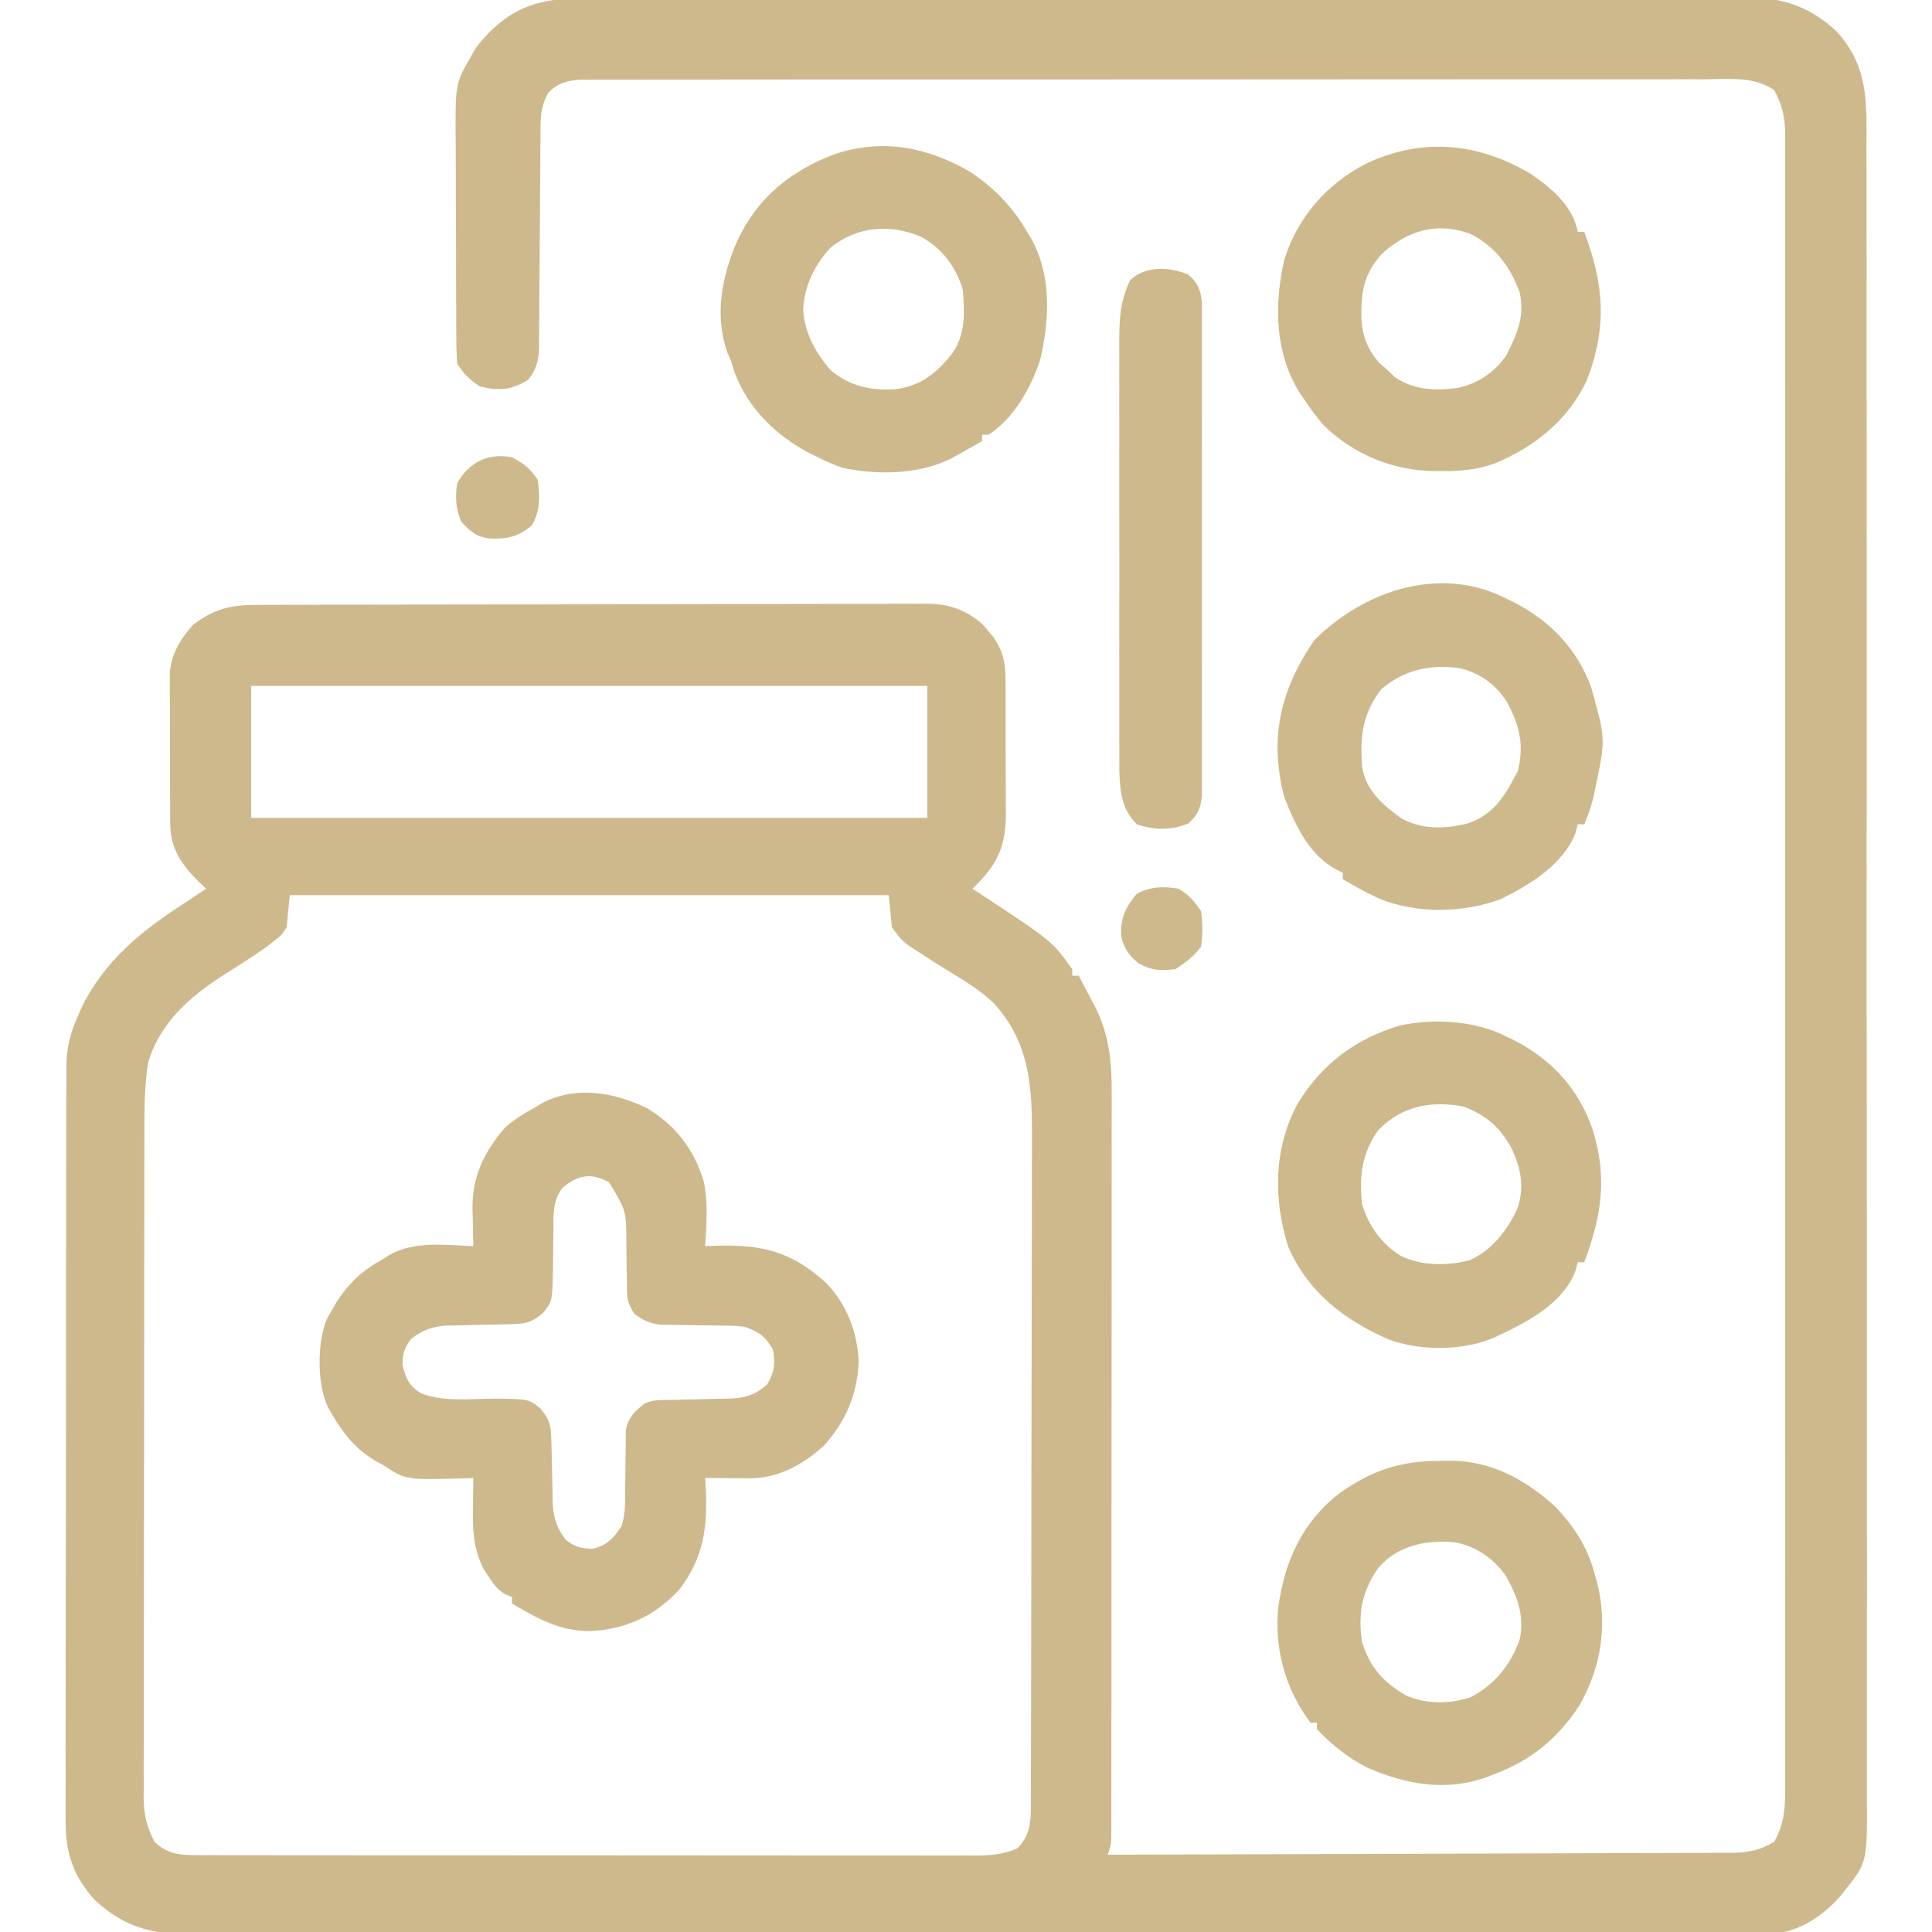
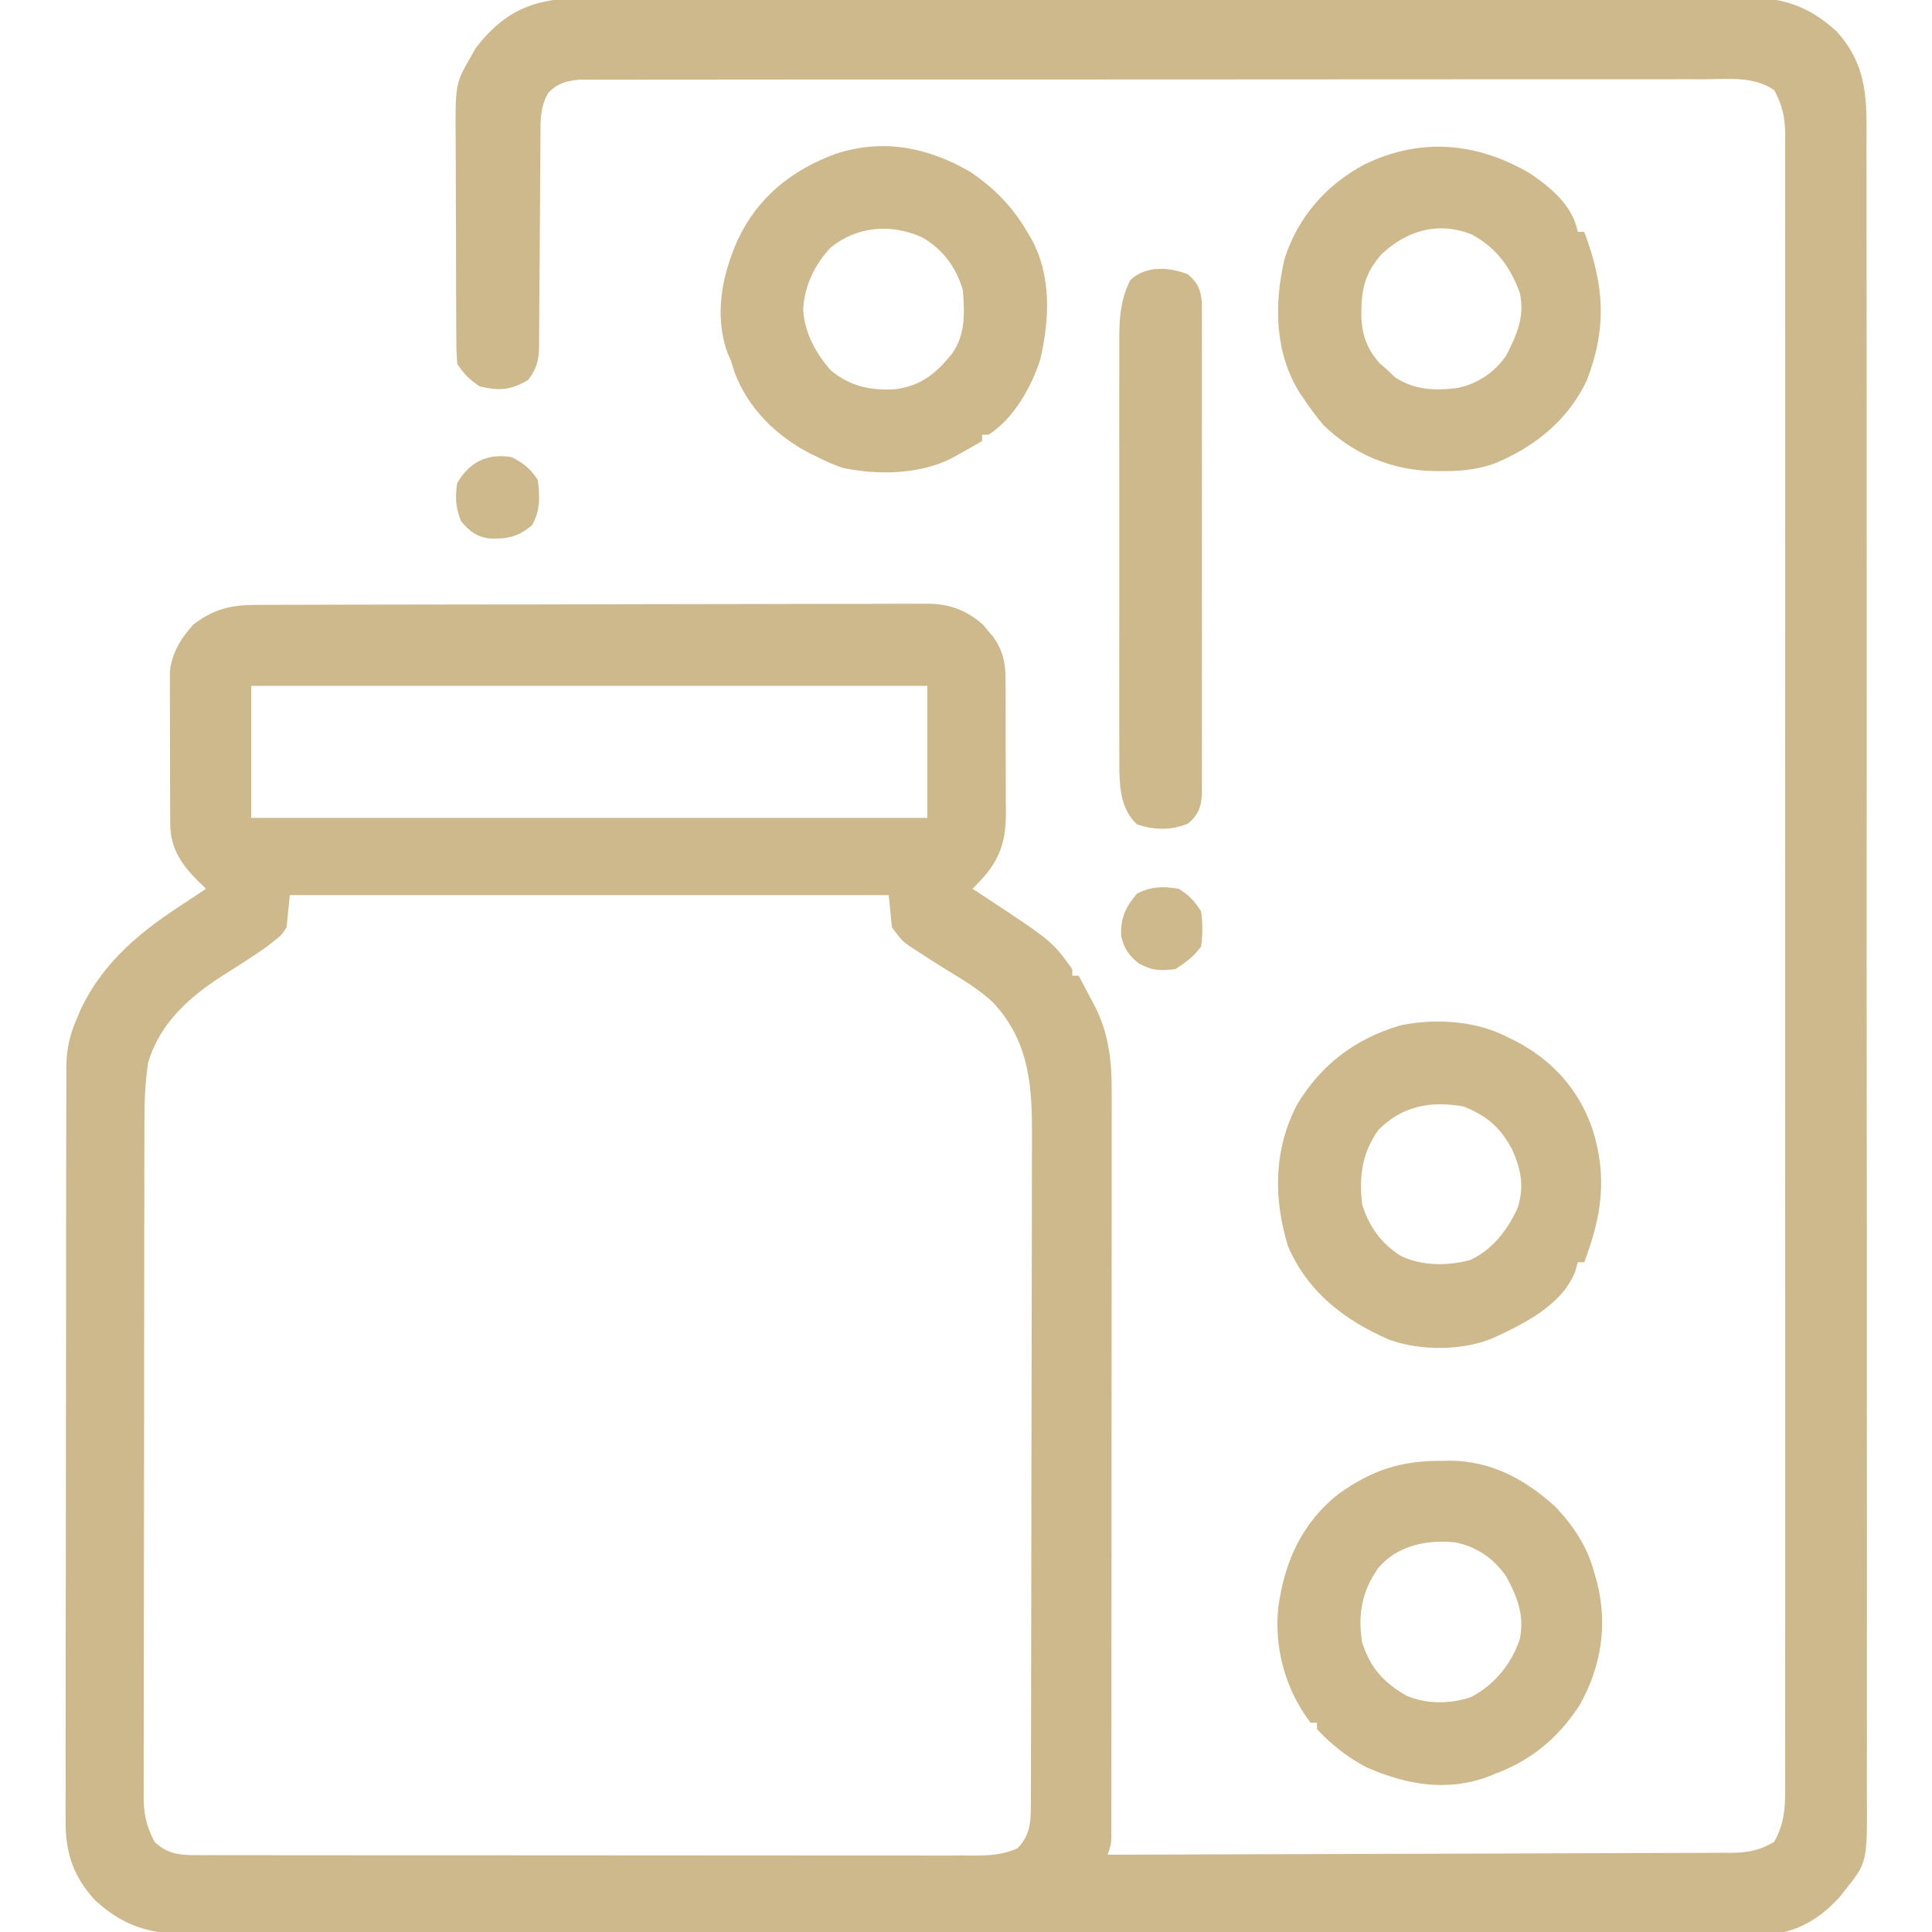
<svg xmlns="http://www.w3.org/2000/svg" version="1.1" width="600" height="600">
  <path d="M0 0 C1.601 -0.006 3.202 -0.015 4.804 -0.026 C9.184 -0.049 13.563 -0.04 17.944 -0.027 C22.675 -0.017 27.407 -0.037 32.138 -0.053 C41.4 -0.079 50.661 -0.078 59.922 -0.067 C67.451 -0.058 74.98 -0.059 82.509 -0.066 C83.581 -0.067 84.653 -0.068 85.758 -0.07 C87.937 -0.072 90.115 -0.074 92.294 -0.076 C112.714 -0.096 133.133 -0.084 153.553 -0.061 C171.066 -0.043 188.577 -0.054 206.089 -0.086 C226.436 -0.122 246.782 -0.139 267.128 -0.126 C269.299 -0.125 271.47 -0.124 273.641 -0.122 C274.709 -0.122 275.777 -0.121 276.877 -0.12 C284.394 -0.117 291.911 -0.129 299.428 -0.146 C308.593 -0.166 317.757 -0.165 326.922 -0.137 C331.596 -0.123 336.269 -0.119 340.943 -0.141 C345.226 -0.161 349.508 -0.153 353.791 -0.123 C355.336 -0.117 356.881 -0.121 358.426 -0.136 C370.308 -0.245 378.643 2.249 387.516 10.392 C397.532 21.443 396.856 32.535 396.783 46.726 C396.79 49.004 396.798 51.282 396.809 53.559 C396.832 59.809 396.823 66.059 396.81 72.309 C396.801 78.36 396.817 84.411 396.831 90.461 C396.861 103.599 396.863 116.736 396.852 129.874 C396.842 141.371 396.841 152.869 396.85 164.367 C396.851 165.909 396.852 167.452 396.853 168.995 C396.854 171.32 396.856 173.645 396.858 175.97 C396.873 197.583 396.878 219.196 396.863 240.809 C396.862 242.03 396.862 242.03 396.861 243.277 C396.857 249.891 396.851 256.505 396.846 263.119 C396.827 288.92 396.836 314.721 396.869 340.521 C396.906 369.517 396.923 398.512 396.909 427.507 C396.908 430.599 396.907 433.691 396.905 436.783 C396.905 437.544 396.905 438.305 396.904 439.09 C396.9 450.579 396.911 462.067 396.929 473.556 C396.949 486.622 396.949 499.688 396.92 512.754 C396.906 519.421 396.902 526.087 396.924 532.754 C396.944 538.857 396.936 544.961 396.906 551.064 C396.9 553.271 396.904 555.479 396.919 557.686 C397.056 578.994 397.056 578.994 390.141 587.642 C389.629 588.295 389.117 588.948 388.589 589.621 C383.126 595.747 376.082 600.425 367.796 601.197 C362.376 601.494 356.957 601.442 351.531 601.404 C349.426 601.41 347.321 601.42 345.215 601.432 C339.446 601.457 333.678 601.445 327.909 601.426 C321.681 601.412 315.454 601.433 309.226 601.45 C297.736 601.475 286.247 601.473 274.758 601.456 C264.143 601.441 253.528 601.437 242.913 601.445 C241.856 601.445 241.856 601.445 240.778 601.446 C237.917 601.448 235.057 601.45 232.196 601.452 C205.372 601.47 178.548 601.453 151.724 601.421 C127.903 601.393 104.083 601.395 80.263 601.424 C53.487 601.456 26.712 601.469 -0.064 601.45 C-2.92 601.448 -5.775 601.446 -8.63 601.445 C-9.333 601.444 -10.036 601.444 -10.761 601.443 C-21.368 601.436 -31.975 601.444 -42.582 601.459 C-54.645 601.477 -66.708 601.472 -78.771 601.44 C-84.926 601.424 -91.079 601.418 -97.234 601.438 C-102.869 601.456 -108.504 601.446 -114.14 601.414 C-116.177 601.407 -118.213 601.41 -120.25 601.425 C-133.75 601.514 -142.872 600.32 -153.234 590.892 C-160.119 583.453 -162.612 575.922 -162.48 565.926 C-162.486 564.894 -162.493 563.862 -162.499 562.799 C-162.514 559.366 -162.494 555.934 -162.474 552.501 C-162.477 550.029 -162.483 547.558 -162.491 545.087 C-162.503 539.087 -162.493 533.087 -162.471 527.087 C-162.447 520.093 -162.449 513.1 -162.452 506.106 C-162.455 493.624 -162.435 481.142 -162.4 468.661 C-162.367 456.561 -162.353 444.462 -162.359 432.362 C-162.366 419.169 -162.364 405.977 -162.344 392.784 C-162.343 392.086 -162.342 391.388 -162.341 390.668 C-162.339 389.267 -162.337 387.865 -162.335 386.463 C-162.328 381.592 -162.327 376.722 -162.329 371.851 C-162.33 365.293 -162.315 358.735 -162.289 352.177 C-162.282 349.771 -162.28 347.365 -162.283 344.959 C-162.287 341.674 -162.272 338.389 -162.253 335.103 C-162.258 334.153 -162.264 333.202 -162.269 332.223 C-162.209 326.341 -161.231 322.034 -158.859 316.642 C-158.494 315.778 -158.129 314.914 -157.753 314.024 C-150.506 298.902 -138.683 289.522 -124.859 280.642 C-122.854 279.315 -120.856 277.979 -118.859 276.642 C-119.58 275.961 -120.302 275.28 -121.046 274.579 C-126.487 269.138 -129.972 264.195 -130.004 256.332 C-130.01 255.247 -130.017 254.162 -130.023 253.044 C-130.024 251.872 -130.025 250.701 -130.026 249.493 C-130.03 248.289 -130.033 247.084 -130.037 245.843 C-130.042 243.292 -130.044 240.742 -130.044 238.191 C-130.046 234.289 -130.064 230.387 -130.083 226.485 C-130.086 224.009 -130.088 221.532 -130.089 219.056 C-130.096 217.888 -130.103 216.72 -130.111 215.517 C-130.108 214.426 -130.105 213.335 -130.101 212.21 C-130.103 211.254 -130.104 210.297 -130.106 209.311 C-129.576 203.597 -126.67 198.815 -122.859 194.642 C-116.375 189.703 -111.148 188.493 -103.048 188.494 C-102.136 188.491 -101.224 188.487 -100.285 188.483 C-97.218 188.472 -94.15 188.468 -91.082 188.465 C-88.888 188.458 -86.694 188.452 -84.499 188.445 C-78.528 188.427 -72.557 188.417 -66.586 188.409 C-62.856 188.403 -59.126 188.397 -55.397 188.391 C-44.4 188.373 -33.402 188.359 -22.405 188.351 C-20.393 188.349 -18.381 188.348 -16.369 188.346 C-15.702 188.346 -15.036 188.346 -14.35 188.345 C-3.563 188.337 7.224 188.311 18.011 188.279 C29.09 188.246 40.169 188.228 51.247 188.225 C57.466 188.222 63.685 188.213 69.903 188.188 C75.755 188.165 81.606 188.161 87.458 188.171 C89.604 188.171 91.75 188.165 93.896 188.151 C96.83 188.134 99.762 188.141 102.696 188.154 C103.965 188.137 103.965 188.137 105.26 188.121 C112.05 188.194 117.251 190.109 122.384 194.606 C122.923 195.257 123.461 195.908 124.016 196.579 C124.571 197.228 125.125 197.876 125.696 198.544 C128.558 202.697 129.393 206.343 129.416 211.346 C129.426 212.468 129.435 213.589 129.445 214.745 C129.444 216.548 129.444 216.548 129.442 218.388 C129.447 219.632 129.451 220.875 129.455 222.157 C129.462 225.458 129.459 228.758 129.454 232.058 C129.454 234.076 129.464 236.093 129.478 238.111 C129.502 241.995 129.506 245.879 129.505 249.763 C129.514 250.963 129.523 252.163 129.533 253.4 C129.48 262.874 127.246 268.475 120.516 275.286 C120.063 275.733 119.609 276.181 119.141 276.642 C120.12 277.282 121.098 277.923 122.106 278.583 C143.918 292.937 143.918 292.937 150.141 301.642 C150.141 302.302 150.141 302.962 150.141 303.642 C150.801 303.642 151.461 303.642 152.141 303.642 C153.449 306.093 154.737 308.551 156.016 311.017 C156.564 312.036 156.564 312.036 157.122 313.075 C161.581 321.749 162.443 330.447 162.389 340.087 C162.391 341.09 162.394 342.093 162.396 343.126 C162.402 346.46 162.393 349.794 162.384 353.128 C162.385 355.528 162.387 357.929 162.39 360.329 C162.395 366.155 162.39 371.981 162.38 377.806 C162.37 384.593 162.37 391.379 162.37 398.165 C162.371 410.27 162.362 422.375 162.347 434.479 C162.333 446.225 162.326 457.971 162.327 469.717 C162.327 470.441 162.327 471.166 162.327 471.912 C162.327 472.635 162.327 473.359 162.327 474.104 C162.328 487.485 162.322 500.866 162.313 514.248 C162.31 518.979 162.309 523.711 162.308 528.442 C162.307 534.803 162.301 541.163 162.291 547.523 C162.288 549.862 162.287 552.2 162.288 554.539 C162.288 557.721 162.282 560.903 162.275 564.085 C162.277 565.019 162.278 565.953 162.28 566.915 C162.277 567.765 162.273 568.614 162.27 569.49 C162.269 570.224 162.269 570.959 162.268 571.716 C162.141 573.642 162.141 573.642 161.141 576.642 C187.097 576.581 213.053 576.504 239.009 576.406 C251.061 576.361 263.112 576.322 275.164 576.295 C285.668 576.272 296.172 576.239 306.676 576.193 C312.238 576.169 317.8 576.15 323.362 576.144 C328.598 576.138 333.834 576.118 339.069 576.087 C340.99 576.079 342.911 576.075 344.832 576.077 C347.457 576.078 350.082 576.062 352.707 576.04 C353.465 576.045 354.223 576.05 355.003 576.055 C359.963 575.989 363.8 575.269 368.141 572.642 C371.138 567.182 371.571 562.672 371.519 556.523 C371.523 555.622 371.528 554.721 371.532 553.793 C371.543 550.77 371.533 547.749 371.522 544.726 C371.526 542.539 371.531 540.352 371.537 538.165 C371.549 532.151 371.543 526.138 371.534 520.124 C371.527 513.64 371.537 507.156 371.546 500.672 C371.559 488.703 371.557 476.734 371.549 464.765 C371.541 453.708 371.539 442.651 371.543 431.594 C371.543 430.86 371.543 430.127 371.544 429.372 C371.545 426.395 371.546 423.419 371.547 420.442 C371.556 392.517 371.547 364.591 371.531 336.666 C371.517 311.852 371.518 287.039 371.533 262.226 C371.549 234.351 371.555 206.477 371.546 178.603 C371.545 175.632 371.544 172.661 371.543 169.69 C371.543 168.958 371.542 168.227 371.542 167.473 C371.539 156.422 371.543 145.372 371.55 134.322 C371.559 121.758 371.557 109.194 371.541 96.63 C371.533 90.217 371.53 83.804 371.539 77.391 C371.548 71.524 371.544 65.657 371.528 59.789 C371.524 57.664 371.526 55.538 371.533 53.412 C371.542 50.528 371.533 47.645 371.519 44.761 C371.526 43.931 371.533 43.101 371.54 42.246 C371.489 36.988 370.657 33.292 368.141 28.642 C361.75 24.219 353.889 25.227 346.401 25.267 C344.884 25.265 343.368 25.261 341.852 25.255 C337.693 25.245 333.534 25.253 329.375 25.264 C324.887 25.273 320.399 25.265 315.911 25.258 C307.122 25.249 298.334 25.255 289.545 25.268 C279.313 25.281 269.081 25.28 258.849 25.277 C240.596 25.274 222.342 25.286 204.089 25.305 C186.37 25.324 168.652 25.332 150.933 25.326 C131.643 25.32 112.353 25.32 93.062 25.331 C91.006 25.333 88.95 25.334 86.894 25.335 C85.377 25.336 85.377 25.336 83.828 25.337 C76.693 25.341 69.558 25.34 62.423 25.338 C53.731 25.336 45.04 25.342 36.348 25.356 C31.912 25.363 27.476 25.367 23.04 25.363 C18.981 25.359 14.923 25.364 10.864 25.376 C9.394 25.379 7.924 25.379 6.454 25.375 C4.459 25.37 2.464 25.378 0.469 25.387 C-1.195 25.388 -1.195 25.388 -2.892 25.39 C-6.929 25.733 -9.815 26.523 -12.609 29.517 C-15.167 33.865 -15.009 38.243 -15.016 43.177 C-15.021 43.93 -15.026 44.683 -15.032 45.459 C-15.042 47.092 -15.051 48.724 -15.058 50.357 C-15.07 52.942 -15.089 55.527 -15.111 58.112 C-15.172 65.461 -15.227 72.81 -15.26 80.159 C-15.281 84.657 -15.316 89.155 -15.361 93.653 C-15.375 95.365 -15.384 97.078 -15.387 98.79 C-15.392 101.186 -15.415 103.581 -15.442 105.977 C-15.437 107.035 -15.437 107.035 -15.433 108.114 C-15.506 112.448 -16.174 115.211 -18.859 118.642 C-24.337 121.864 -27.869 122.091 -33.859 120.642 C-37.094 118.532 -38.712 116.861 -40.859 113.642 C-41.063 110.946 -41.152 108.353 -41.149 105.657 C-41.156 104.844 -41.162 104.03 -41.169 103.192 C-41.188 100.497 -41.192 97.802 -41.194 95.106 C-41.201 93.229 -41.208 91.352 -41.215 89.474 C-41.227 85.532 -41.23 81.591 -41.229 77.649 C-41.229 72.617 -41.256 67.587 -41.291 62.555 C-41.313 58.673 -41.317 54.791 -41.316 50.909 C-41.318 49.056 -41.327 47.202 -41.343 45.349 C-41.484 26.744 -41.484 26.744 -36.859 18.642 C-36.26 17.59 -35.662 16.538 -35.046 15.454 C-25.281 2.899 -15.595 -0.116 0 0 Z M-104.859 213.642 C-104.859 227.172 -104.859 240.702 -104.859 254.642 C-35.559 254.642 33.741 254.642 105.141 254.642 C105.141 241.112 105.141 227.582 105.141 213.642 C35.841 213.642 -33.459 213.642 -104.859 213.642 Z M-92.859 278.642 C-93.189 281.942 -93.519 285.242 -93.859 288.642 C-95.433 291.052 -95.433 291.052 -97.546 292.704 C-98.354 293.344 -99.162 293.983 -99.995 294.642 C-104.41 297.725 -108.931 300.622 -113.487 303.489 C-123.998 310.2 -133.169 318.285 -136.859 330.642 C-137.746 336.524 -138.005 342.232 -137.999 348.174 C-138.002 349.103 -138.005 350.032 -138.008 350.989 C-138.017 354.085 -138.018 357.181 -138.02 360.277 C-138.024 362.503 -138.029 364.729 -138.035 366.955 C-138.048 372.99 -138.054 379.025 -138.059 385.06 C-138.062 388.831 -138.066 392.602 -138.07 396.373 C-138.082 406.825 -138.093 417.276 -138.096 427.727 C-138.096 428.395 -138.097 429.063 -138.097 429.75 C-138.097 430.42 -138.097 431.089 -138.097 431.778 C-138.098 433.134 -138.098 434.49 -138.099 435.846 C-138.099 436.518 -138.099 437.191 -138.099 437.883 C-138.103 448.79 -138.121 459.697 -138.144 470.604 C-138.168 481.816 -138.18 493.027 -138.181 504.238 C-138.182 510.528 -138.188 516.817 -138.206 523.107 C-138.223 529.019 -138.225 534.931 -138.216 540.843 C-138.215 543.012 -138.22 545.181 -138.23 547.351 C-138.242 550.313 -138.236 553.274 -138.226 556.236 C-138.234 557.093 -138.242 557.951 -138.25 558.834 C-138.206 564.18 -137.363 567.893 -134.859 572.642 C-131.167 576.214 -127.41 576.766 -122.416 576.77 C-121.527 576.774 -120.638 576.777 -119.722 576.78 C-118.75 576.779 -117.777 576.777 -116.775 576.775 C-115.739 576.778 -114.702 576.78 -113.634 576.782 C-110.151 576.789 -106.667 576.788 -103.183 576.787 C-100.69 576.79 -98.197 576.793 -95.703 576.797 C-89.627 576.805 -83.551 576.808 -77.475 576.809 C-72.536 576.809 -67.597 576.811 -62.658 576.814 C-48.657 576.823 -34.655 576.828 -20.653 576.827 C-19.898 576.827 -19.144 576.827 -18.366 576.827 C-17.232 576.827 -17.232 576.827 -16.076 576.827 C-3.826 576.826 8.424 576.836 20.674 576.85 C33.251 576.864 45.828 576.871 58.405 576.87 C65.467 576.87 72.528 576.873 79.59 576.884 C86.23 576.894 92.87 576.893 99.51 576.886 C101.949 576.885 104.388 576.887 106.827 576.894 C110.153 576.901 113.478 576.897 116.804 576.889 C118.256 576.897 118.256 576.897 119.738 576.904 C124.582 576.88 128.636 576.654 133.141 574.642 C136.593 571.072 137.263 567.414 137.276 562.578 C137.282 561.371 137.282 561.371 137.289 560.14 C137.289 559.262 137.289 558.383 137.289 557.478 C137.292 556.541 137.296 555.603 137.3 554.637 C137.311 551.488 137.315 548.338 137.318 545.189 C137.325 542.933 137.331 540.678 137.338 538.423 C137.359 531.007 137.37 523.592 137.38 516.177 C137.384 513.623 137.388 511.068 137.392 508.514 C137.409 497.886 137.424 487.259 137.431 476.631 C137.433 473.874 137.435 471.117 137.437 468.36 C137.437 467.675 137.438 466.99 137.438 466.284 C137.446 455.2 137.472 444.115 137.504 433.031 C137.537 421.637 137.555 410.243 137.559 398.849 C137.561 392.457 137.57 386.066 137.595 379.674 C137.618 373.655 137.622 367.637 137.612 361.618 C137.612 359.415 137.618 357.213 137.632 355.011 C137.727 338.892 137.224 324.566 125.618 312.048 C121.294 307.929 116.104 304.879 111.024 301.791 C108.106 300.009 105.249 298.144 102.391 296.267 C101.448 295.661 100.504 295.055 99.532 294.431 C97.141 292.642 97.141 292.642 94.141 288.642 C93.811 285.342 93.481 282.042 93.141 278.642 C31.761 278.642 -29.619 278.642 -92.859 278.642 Z " fill="#CEB98D" transform="translate(182.859,-0.642)" />
-   <path d="M0 0 C8.964 5.323 14.696 12.741 17.72 22.797 C19.118 29.353 18.571 36.236 18.164 42.879 C19.347 42.833 20.531 42.786 21.75 42.738 C35.916 42.346 45.18 44.617 55.816 54.398 C62.21 61.085 65.409 69.587 65.852 78.754 C65.431 88.768 61.753 97.604 54.914 104.941 C48.455 110.81 40.692 115.04 31.836 114.977 C31.037 114.973 30.238 114.97 29.414 114.967 C28.589 114.958 27.764 114.95 26.914 114.941 C26.074 114.937 25.233 114.932 24.367 114.928 C22.299 114.916 20.232 114.898 18.164 114.879 C18.234 116.016 18.303 117.153 18.375 118.324 C18.889 130.358 17.682 139.648 10.113 149.566 C2.498 157.79 -6.496 161.882 -17.586 162.441 C-26.998 162.451 -33.875 158.565 -41.836 153.879 C-41.836 153.219 -41.836 152.559 -41.836 151.879 C-42.431 151.635 -43.027 151.392 -43.641 151.141 C-46.242 149.646 -47.319 148.189 -48.961 145.691 C-49.459 144.955 -49.956 144.219 -50.469 143.461 C-53.869 137.039 -54.101 131.019 -53.961 123.941 C-53.952 123.067 -53.943 122.192 -53.934 121.291 C-53.91 119.154 -53.874 117.016 -53.836 114.879 C-55.103 114.925 -56.37 114.972 -57.676 115.02 C-74.841 115.466 -74.841 115.466 -81.836 110.879 C-82.589 110.466 -83.342 110.054 -84.117 109.629 C-90.443 105.918 -94.184 101.174 -97.836 94.879 C-98.198 94.265 -98.56 93.652 -98.934 93.02 C-102.385 85.764 -102.261 74.075 -99.773 66.504 C-98.934 64.738 -98.934 64.738 -97.836 62.879 C-97.36 62.059 -96.885 61.239 -96.395 60.395 C-92.439 54.191 -88.253 50.395 -81.836 46.879 C-81.207 46.466 -80.578 46.054 -79.93 45.629 C-72.131 41.173 -62.502 42.562 -53.836 42.879 C-53.871 41.6 -53.906 40.321 -53.941 39.004 C-53.97 37.296 -53.997 35.587 -54.023 33.879 C-54.049 33.04 -54.074 32.201 -54.1 31.336 C-54.218 21.159 -50.475 13.547 -43.836 5.879 C-41.018 3.473 -38.085 1.647 -34.836 -0.121 C-34.16 -0.534 -33.485 -0.946 -32.789 -1.371 C-22.313 -7.042 -10.291 -5.006 0 0 Z M-26.086 24.691 C-29.296 28.703 -28.955 33.309 -28.977 38.281 C-28.996 39.501 -29.015 40.721 -29.035 41.979 C-29.069 44.533 -29.087 47.088 -29.09 49.643 C-29.299 60.055 -29.299 60.055 -32.258 63.695 C-36.135 66.979 -38.168 67.022 -43.199 67.125 C-44.479 67.158 -45.758 67.191 -47.076 67.225 C-49.11 67.272 -51.144 67.316 -53.178 67.356 C-55.144 67.396 -57.109 67.448 -59.074 67.5 C-60.838 67.538 -60.838 67.538 -62.638 67.576 C-66.877 67.978 -69.734 69.022 -73.086 71.629 C-75.336 74.521 -75.764 76.214 -75.836 79.879 C-74.69 84.103 -73.884 86.229 -70.121 88.562 C-63.103 91.325 -54.735 90.274 -47.33 90.23 C-36.601 90.362 -36.601 90.362 -32.996 93.293 C-29.747 97.182 -29.692 99.22 -29.59 104.242 C-29.557 105.522 -29.524 106.801 -29.49 108.119 C-29.443 110.153 -29.399 112.187 -29.359 114.221 C-29.319 116.187 -29.267 118.152 -29.215 120.117 C-29.19 121.293 -29.165 122.469 -29.139 123.681 C-28.737 127.92 -27.693 130.777 -25.086 134.129 C-22.251 136.334 -20.41 136.733 -16.836 136.879 C-12.354 135.812 -10.359 133.664 -7.836 129.879 C-6.639 126.382 -6.711 122.993 -6.695 119.32 C-6.666 117.411 -6.666 117.411 -6.637 115.463 C-6.608 113.45 -6.586 111.439 -6.585 109.427 C-6.582 107.474 -6.545 105.522 -6.508 103.57 C-6.498 102.407 -6.489 101.244 -6.479 100.045 C-5.653 95.977 -3.984 94.492 -0.836 91.879 C1.974 90.474 4.388 90.697 7.527 90.633 C8.807 90.6 10.086 90.567 11.404 90.533 C13.438 90.486 15.472 90.441 17.507 90.402 C19.472 90.362 21.437 90.31 23.402 90.258 C24.578 90.233 25.754 90.208 26.966 90.182 C31.422 89.76 34.18 88.783 37.477 85.754 C39.68 82 40.017 79.134 39.164 74.879 C36.767 70.796 34.6 69.298 30.164 67.879 C26.958 67.563 26.958 67.563 23.508 67.57 C22.238 67.545 20.968 67.52 19.66 67.494 C16.996 67.459 14.332 67.428 11.668 67.4 C10.398 67.374 9.129 67.348 7.82 67.32 C6.663 67.307 5.506 67.293 4.314 67.28 C0.824 66.836 -1.039 65.981 -3.836 63.879 C-6.207 60.323 -6.099 58.708 -6.145 54.488 C-6.17 53.221 -6.195 51.954 -6.221 50.648 C-6.259 47.984 -6.287 45.32 -6.314 42.656 C-6.319 31.897 -6.319 31.897 -11.711 23.004 C-17.345 20.021 -21.173 20.734 -26.086 24.691 Z " fill="#CEB98D" transform="translate(200.836,344.121)" />
  <path d="M0 0 C7.559 5.124 13.073 10.728 17.688 18.625 C18.275 19.598 18.275 19.598 18.875 20.59 C25.279 32.103 24.656 45.631 21.805 58.082 C19.082 66.716 13.522 76.663 5.688 81.625 C5.027 81.625 4.367 81.625 3.688 81.625 C3.688 82.285 3.688 82.945 3.688 83.625 C1.694 84.762 -0.308 85.884 -2.312 87 C-3.426 87.626 -4.54 88.253 -5.688 88.898 C-15.76 94.022 -28.782 94.243 -39.676 91.902 C-42.343 90.971 -44.797 89.908 -47.312 88.625 C-48.109 88.24 -48.906 87.854 -49.727 87.457 C-60.195 82.048 -68.98 73.47 -73.188 62.25 C-73.559 61.054 -73.93 59.858 -74.312 58.625 C-74.652 57.866 -74.991 57.106 -75.34 56.324 C-79.603 44.495 -77.108 32.202 -72.215 21.145 C-65.948 7.824 -55.479 -0.553 -41.716 -5.625 C-27.016 -10.396 -13.183 -7.675 0 0 Z M-43.449 23.602 C-48.362 28.937 -51.619 35.646 -51.875 42.938 C-51.366 50.174 -48.019 56.234 -43.312 61.625 C-37.358 66.632 -30.82 67.976 -23.188 67.5 C-15.295 66.414 -10.733 62.708 -5.758 56.617 C-1.421 50.639 -1.708 43.743 -2.312 36.625 C-4.392 29.579 -8.655 23.82 -15.125 20.25 C-24.723 16.016 -35.251 16.865 -43.449 23.602 Z " fill="#CEB98D" transform="translate(301.312,53.375)" />
  <path d="M0 0 C6.604 4.509 13.142 9.927 14.77 18.102 C15.43 18.102 16.09 18.102 16.77 18.102 C22.986 34.578 23.899 47.776 17.594 64.156 C11.815 76.541 1.302 84.985 -11.23 90.102 C-16.785 92.027 -21.733 92.455 -27.543 92.414 C-28.808 92.406 -28.808 92.406 -30.098 92.397 C-42.963 92.146 -54.943 87.173 -64.23 78.102 C-66.414 75.546 -68.355 72.89 -70.23 70.102 C-70.687 69.434 -71.143 68.766 -71.613 68.078 C-79.419 55.504 -79.552 40.637 -76.348 26.645 C-72.243 13.628 -63.417 3.503 -51.447 -2.844 C-33.989 -11.305 -16.536 -9.718 0 0 Z M-46.23 25.102 C-51.845 31.536 -52.536 36.753 -52.445 45.059 C-52.052 50.636 -50.571 54.549 -46.855 58.852 C-45.989 59.594 -45.123 60.337 -44.23 61.102 C-43.488 61.823 -42.745 62.545 -41.98 63.289 C-35.979 67.244 -29.504 67.508 -22.52 66.578 C-16.299 65.283 -10.974 61.681 -7.43 56.438 C-4.106 49.928 -1.661 44.445 -3.23 37.102 C-6.123 29.07 -10.556 22.986 -18.215 18.891 C-28.684 14.792 -38.31 17.672 -46.23 25.102 Z " fill="#CEB98D" transform="translate(475.23,53.898)" />
-   <path d="M0 0 C0.807 0.397 1.614 0.794 2.445 1.203 C13.463 6.948 21.573 15.356 26 27 C26.89 29.874 27.655 32.767 28.375 35.688 C28.555 36.4 28.735 37.113 28.92 37.847 C29.988 42.544 29.966 46.213 29 51 C28.774 52.178 28.549 53.356 28.316 54.57 C28.068 55.743 27.819 56.916 27.562 58.125 C27.316 59.303 27.07 60.481 26.816 61.695 C26.095 64.617 25.2 67.247 24 70 C23.34 70 22.68 70 22 70 C21.773 70.866 21.546 71.733 21.312 72.625 C17.465 82.519 7.307 88.619 -1.855 93.211 C-13.732 97.581 -27.543 97.822 -39.363 93.223 C-43.375 91.362 -47.235 89.32 -51 87 C-51 86.34 -51 85.68 -51 85 C-51.592 84.727 -52.183 84.453 -52.793 84.172 C-61.398 79.603 -65.491 70.65 -69 62 C-70.08 58.328 -70.687 54.81 -71 51 C-71.104 49.807 -71.104 49.807 -71.211 48.59 C-71.78 35.121 -67.305 23.73 -59.812 12.812 C-44.313 -2.687 -20.531 -10.646 0 0 Z M-39 28 C-44.888 35.74 -45.631 42.394 -45 52 C-43.836 59.467 -38.881 63.658 -33 68 C-26.587 71.732 -19.405 71.443 -12.355 69.781 C-5.112 67.379 -1.461 62.57 2 56 C2.433 55.216 2.866 54.432 3.312 53.625 C5.471 45.383 3.892 39.119 -0.164 31.711 C-3.733 26.441 -8.01 23.352 -14.125 21.625 C-23.379 20.132 -31.677 21.842 -39 28 Z " fill="#CEB98D" transform="translate(468,186)" />
  <path d="M0 0 C1.193 0.578 1.193 0.578 2.41 1.168 C14.097 7.197 22.409 16.389 26.64 28.89 C31.217 43.649 29.445 55.569 24 70 C23.34 70 22.68 70 22 70 C21.629 71.346 21.629 71.346 21.25 72.719 C17.293 83.105 5.738 88.878 -3.812 93.312 C-13.413 97.582 -26.779 97.609 -36.648 94.027 C-50.512 87.971 -61.921 79.236 -68 65 C-72.561 50.255 -72.469 34.976 -65.188 21.062 C-57.788 8.664 -47.09 0.543 -33.089 -3.56 C-22.384 -5.814 -9.7 -5.022 0 0 Z M-40 29 C-45.077 36.241 -45.93 43.319 -45 52 C-42.872 58.831 -39.089 64.182 -33 68 C-26.53 71.197 -18.435 71.166 -11.52 69.348 C-4.588 66.224 0.21 59.967 3.297 53.152 C5.481 46.467 4.358 41.06 1.5 34.75 C-2.204 27.97 -6.367 24.427 -13.5 21.625 C-23.708 19.802 -32.611 21.439 -40 29 Z " fill="#CEB98D" transform="translate(468,322)" />
  <path d="M0 0 C0.89 -0.016 1.78 -0.032 2.697 -0.049 C15.575 -0.058 26.293 5.724 35.68 14.332 C41.184 20.122 45.455 26.589 47.562 34.312 C48.013 35.856 48.013 35.856 48.473 37.43 C51.906 50.778 49.899 63.892 43.098 75.898 C36.401 86.141 28.028 93.094 16.562 97.312 C15.762 97.631 14.961 97.949 14.137 98.277 C1.507 102.763 -10.953 100.484 -22.934 95.215 C-28.786 92.223 -33.953 88.115 -38.438 83.312 C-38.438 82.653 -38.438 81.993 -38.438 81.312 C-39.097 81.312 -39.758 81.312 -40.438 81.312 C-48.236 71.052 -51.814 58.137 -50.438 45.312 C-48.447 31.128 -43.041 19.117 -31.625 10.188 C-21.417 2.916 -12.513 -0.045 0 0 Z M-19.438 33.312 C-24.524 40.512 -25.756 47.636 -24.438 56.312 C-21.885 64.274 -17.833 68.774 -10.672 72.91 C-4.473 75.598 2.896 75.538 9.297 73.398 C16.679 69.559 21.906 63.183 24.562 55.312 C25.997 48.056 23.878 42.394 20.406 36.023 C16.573 30.388 11.279 26.683 4.562 25.312 C-4.223 24.394 -13.537 26.236 -19.438 33.312 Z " fill="#CEB98D" transform="translate(447.438,453.688)" />
  <path d="M0 0 C3.022 2.644 3.911 4.696 4.252 8.714 C4.253 10.46 4.253 10.46 4.254 12.24 C4.257 12.89 4.26 13.54 4.263 14.21 C4.271 16.385 4.265 18.561 4.259 20.736 C4.261 22.297 4.265 23.857 4.269 25.418 C4.279 29.656 4.275 33.893 4.269 38.131 C4.264 42.564 4.268 46.997 4.271 51.43 C4.275 58.875 4.27 66.319 4.261 73.764 C4.25 82.373 4.253 90.982 4.264 99.592 C4.273 106.981 4.275 114.371 4.27 121.76 C4.266 126.174 4.266 130.589 4.273 135.003 C4.278 139.153 4.274 143.303 4.263 147.453 C4.26 148.977 4.261 150.501 4.265 152.024 C4.271 154.103 4.264 156.181 4.254 158.26 C4.253 159.423 4.252 160.587 4.252 161.786 C3.911 165.804 3.022 167.856 0 170.5 C-5.242 172.684 -10.583 172.573 -15.938 170.75 C-20.67 166.161 -21.196 160.403 -21.381 154.109 C-21.399 151.441 -21.401 148.776 -21.388 146.107 C-21.392 144.632 -21.398 143.156 -21.404 141.68 C-21.418 137.69 -21.413 133.701 -21.403 129.711 C-21.395 125.525 -21.402 121.34 -21.407 117.154 C-21.413 110.127 -21.405 103.099 -21.391 96.072 C-21.375 87.96 -21.38 79.849 -21.397 71.737 C-21.41 64.758 -21.412 57.78 -21.404 50.801 C-21.4 46.639 -21.399 42.478 -21.409 38.316 C-21.418 34.402 -21.411 30.489 -21.394 26.575 C-21.39 25.143 -21.391 23.711 -21.398 22.28 C-21.429 14.799 -21.382 8.515 -18 1.75 C-13.298 -2.809 -5.744 -2.393 0 0 Z " fill="#CEB98D" transform="translate(369,85.25)" />
  <path d="M0 0 C3.752 2.015 5.636 3.455 8 7 C8.677 12.087 8.825 16.557 6.25 21.062 C1.992 24.729 -1.306 25.395 -6.816 25.25 C-10.998 24.771 -13.15 22.996 -15.812 19.875 C-17.476 15.848 -17.703 12.295 -17 8 C-13.156 1.45 -7.556 -1.36 0 0 Z " fill="#CEB98D" transform="translate(159,142)" />
  <path d="M0 0 C3.395 2.051 4.803 3.705 7 7 C7.547 10.718 7.544 14.281 7 18 C4.566 21.223 2.338 22.775 -1 25 C-5.855 25.478 -8.044 25.513 -12.375 23.188 C-15.547 20.544 -16.809 18.764 -17.812 14.75 C-18.089 9.212 -16.488 5.758 -12.938 1.562 C-8.643 -0.722 -4.764 -0.791 0 0 Z " fill="#CEB98D" transform="translate(366,276)" />
</svg>